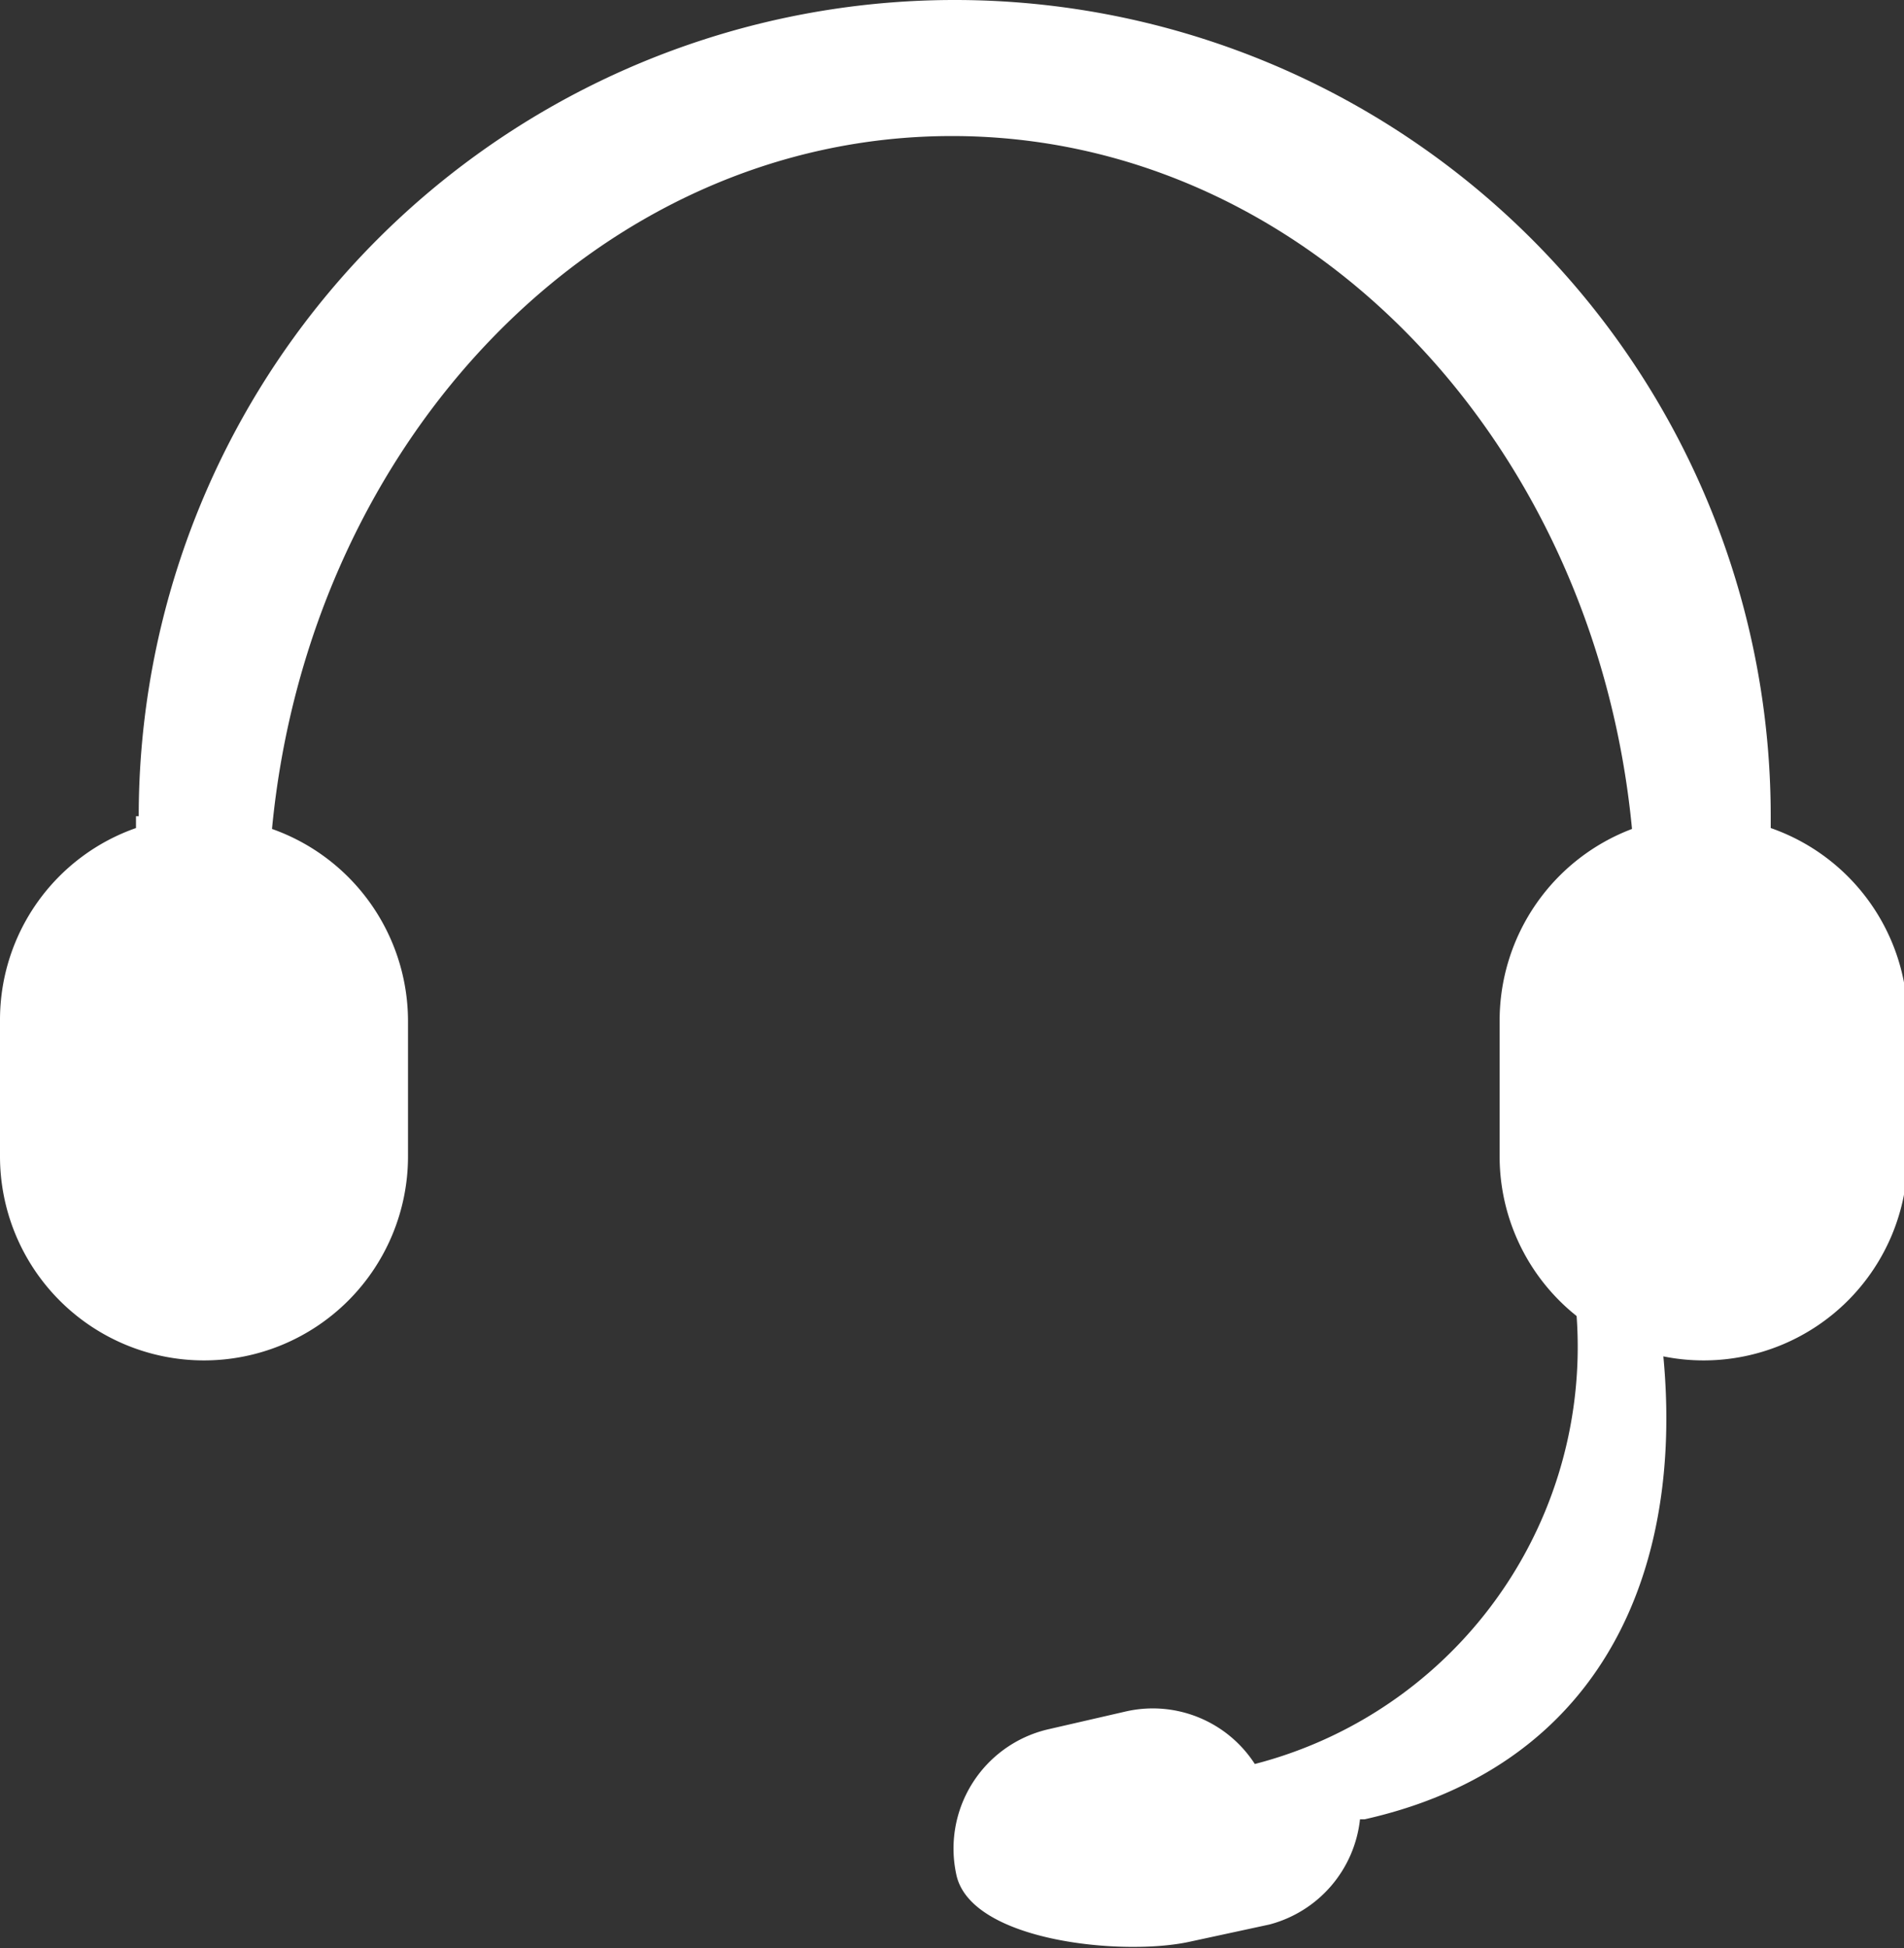
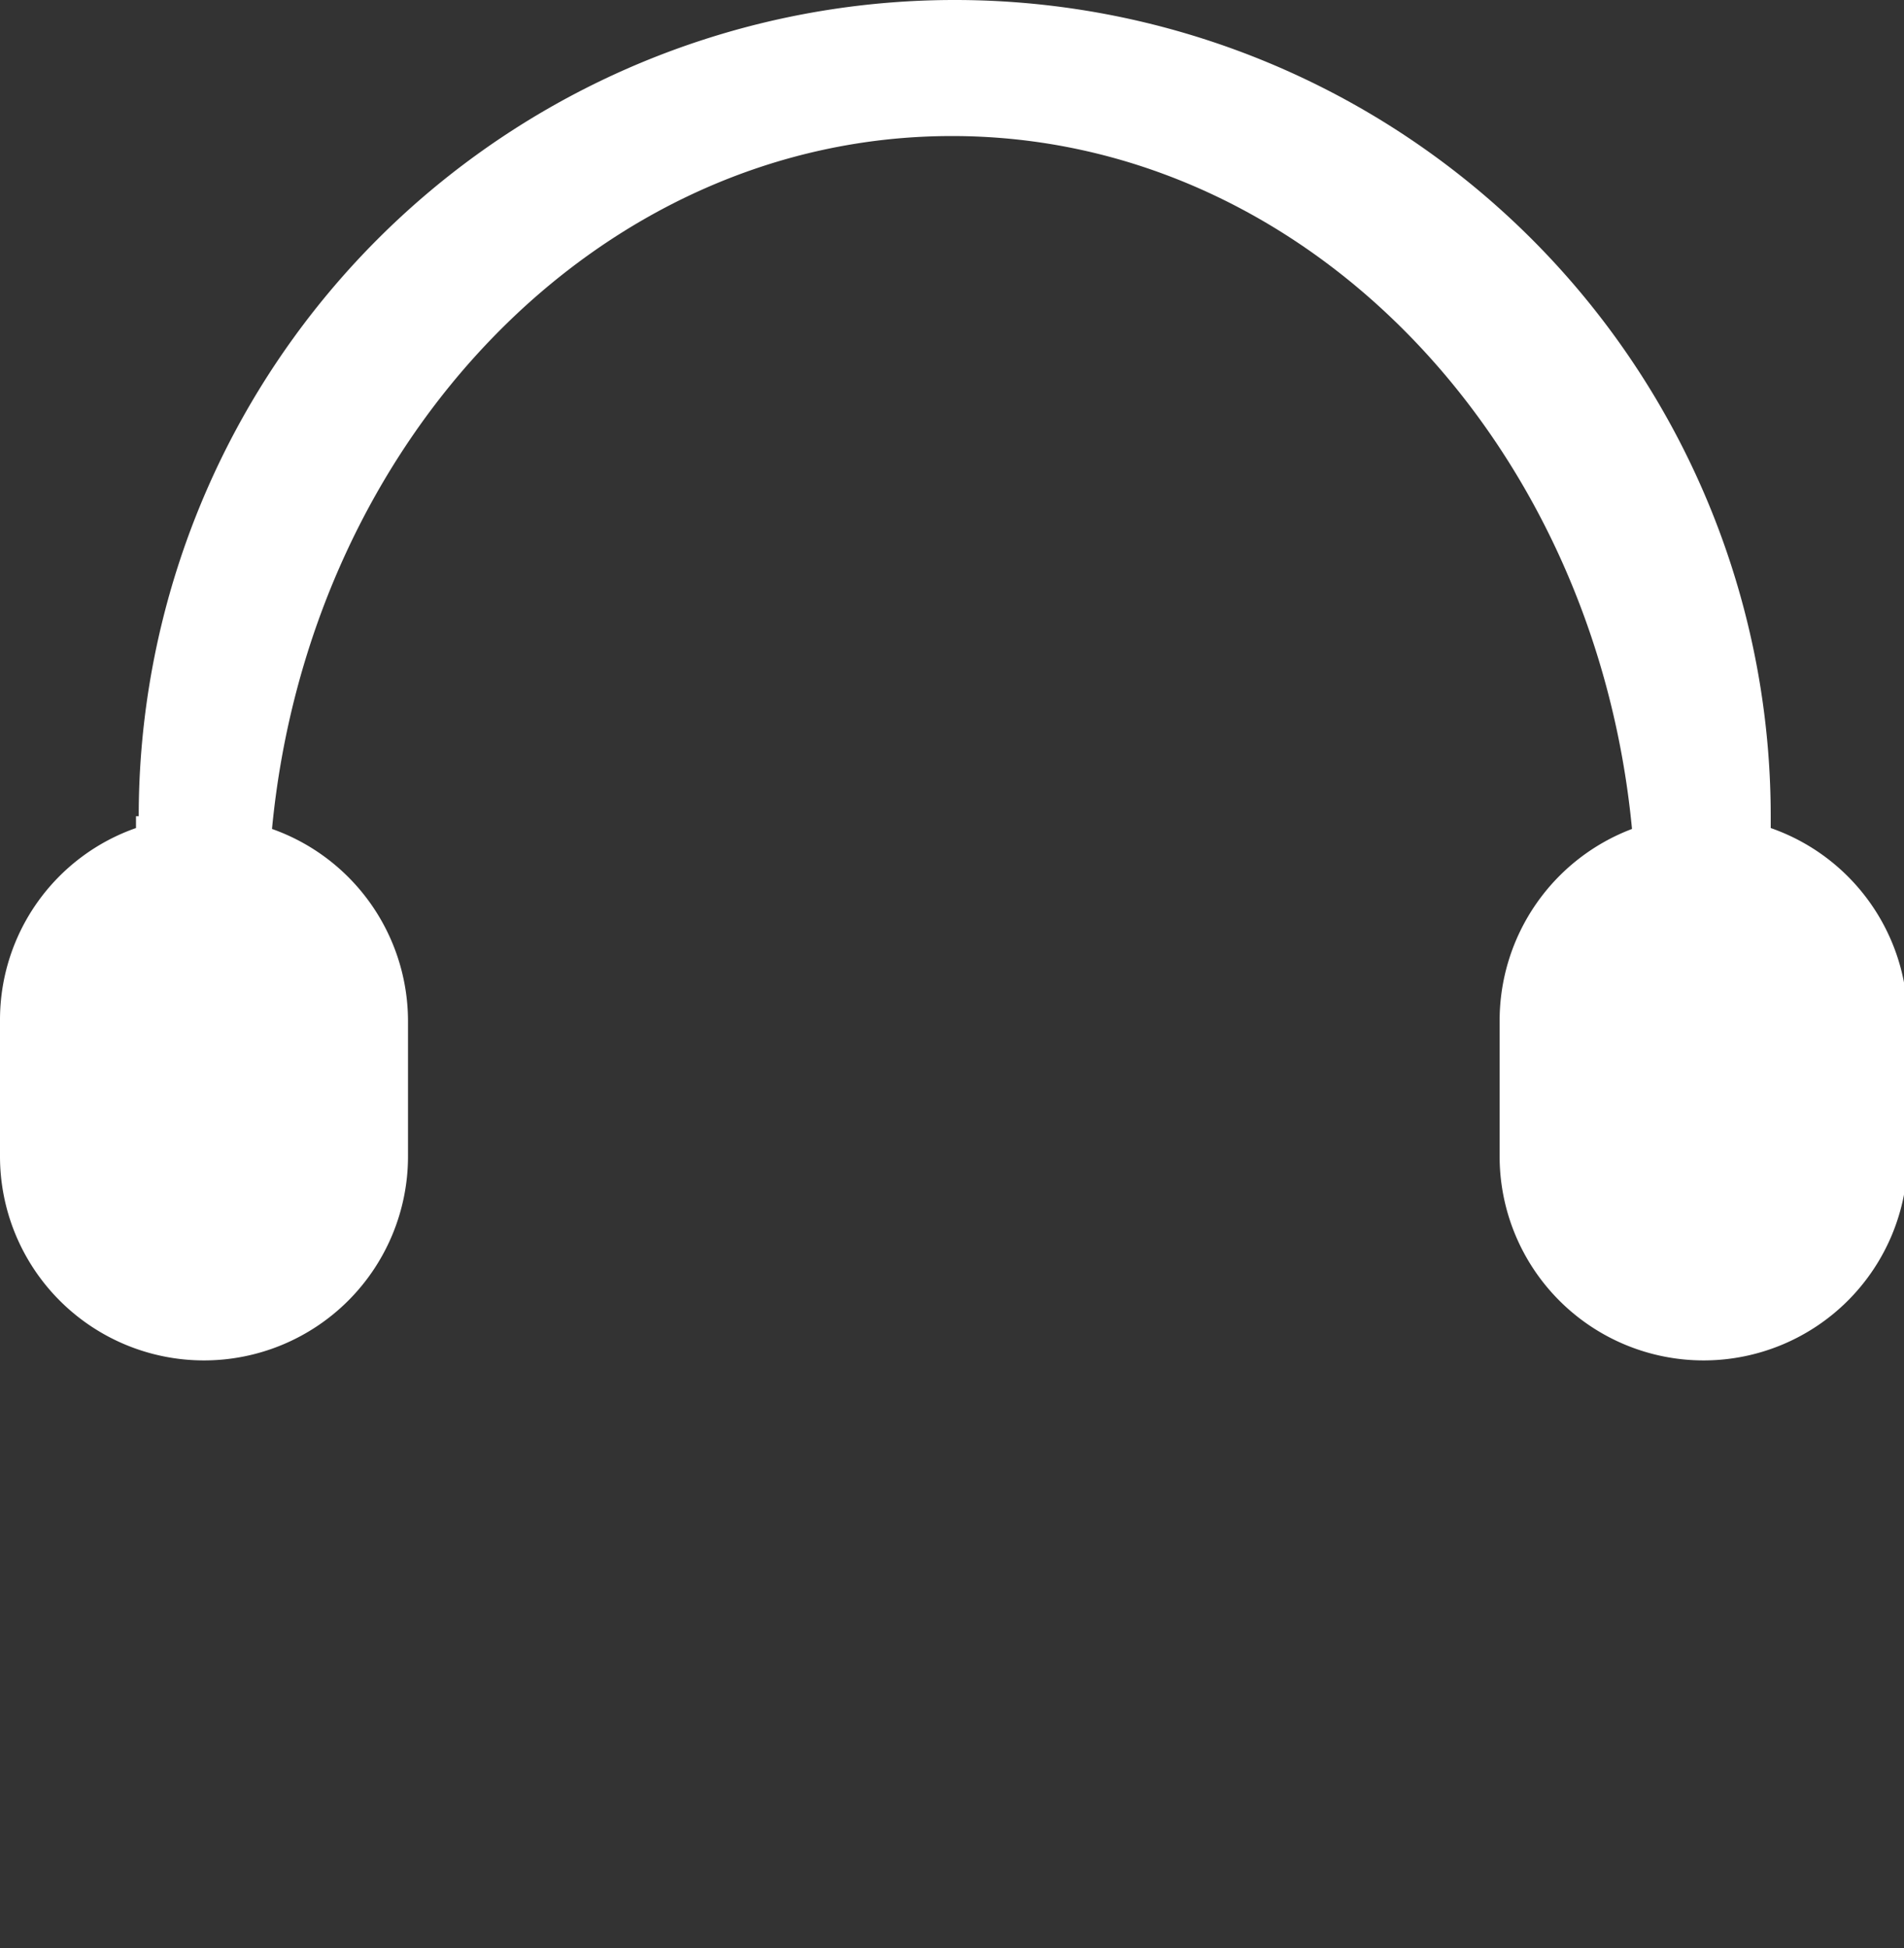
<svg xmlns="http://www.w3.org/2000/svg" viewBox="0 0 21 21.48">
  <rect x="0" y="0" width="21" height="21.48" fill="#333333" stroke="none" />
  <defs>
    <style>.cls-1{fill:#fff;}</style>
  </defs>
  <title>Asset 1</title>
  <g id="Layer_2" data-name="Layer 2">
    <g id="Layer_1-2" data-name="Layer 1">
      <path id="Path-0" class="cls-1" d="M1.5,9v.13A2.24,2.24,0,0,0,0,11.25v1.5a2.25,2.25,0,0,0,4.5,0v-1.5A2.25,2.25,0,0,0,3,9.14C3.41,4.85,6.61,1.5,10.5,1.5S17.59,4.85,18,9.14a2.26,2.26,0,0,0-1.46,2.11v1.5a2.25,2.25,0,0,0,4.5,0v-1.5a2.25,2.25,0,0,0-1.51-2.12V9a9,9,0,0,0-18,0Z" />
-       <path id="Path-1" class="cls-1" d="M18.18,13.91c.64,2.9-.23,5.5-3.13,6.15H15a1.35,1.35,0,0,1-1,1.16l-.88.19c-.73.16-2.4,0-2.57-.73a1.35,1.35,0,0,1,1-1.61l.87-.2a1.34,1.34,0,0,1,1.42.58,4.75,4.75,0,0,0,3.5-5.36Z" />
    </g>
  </g>
</svg>